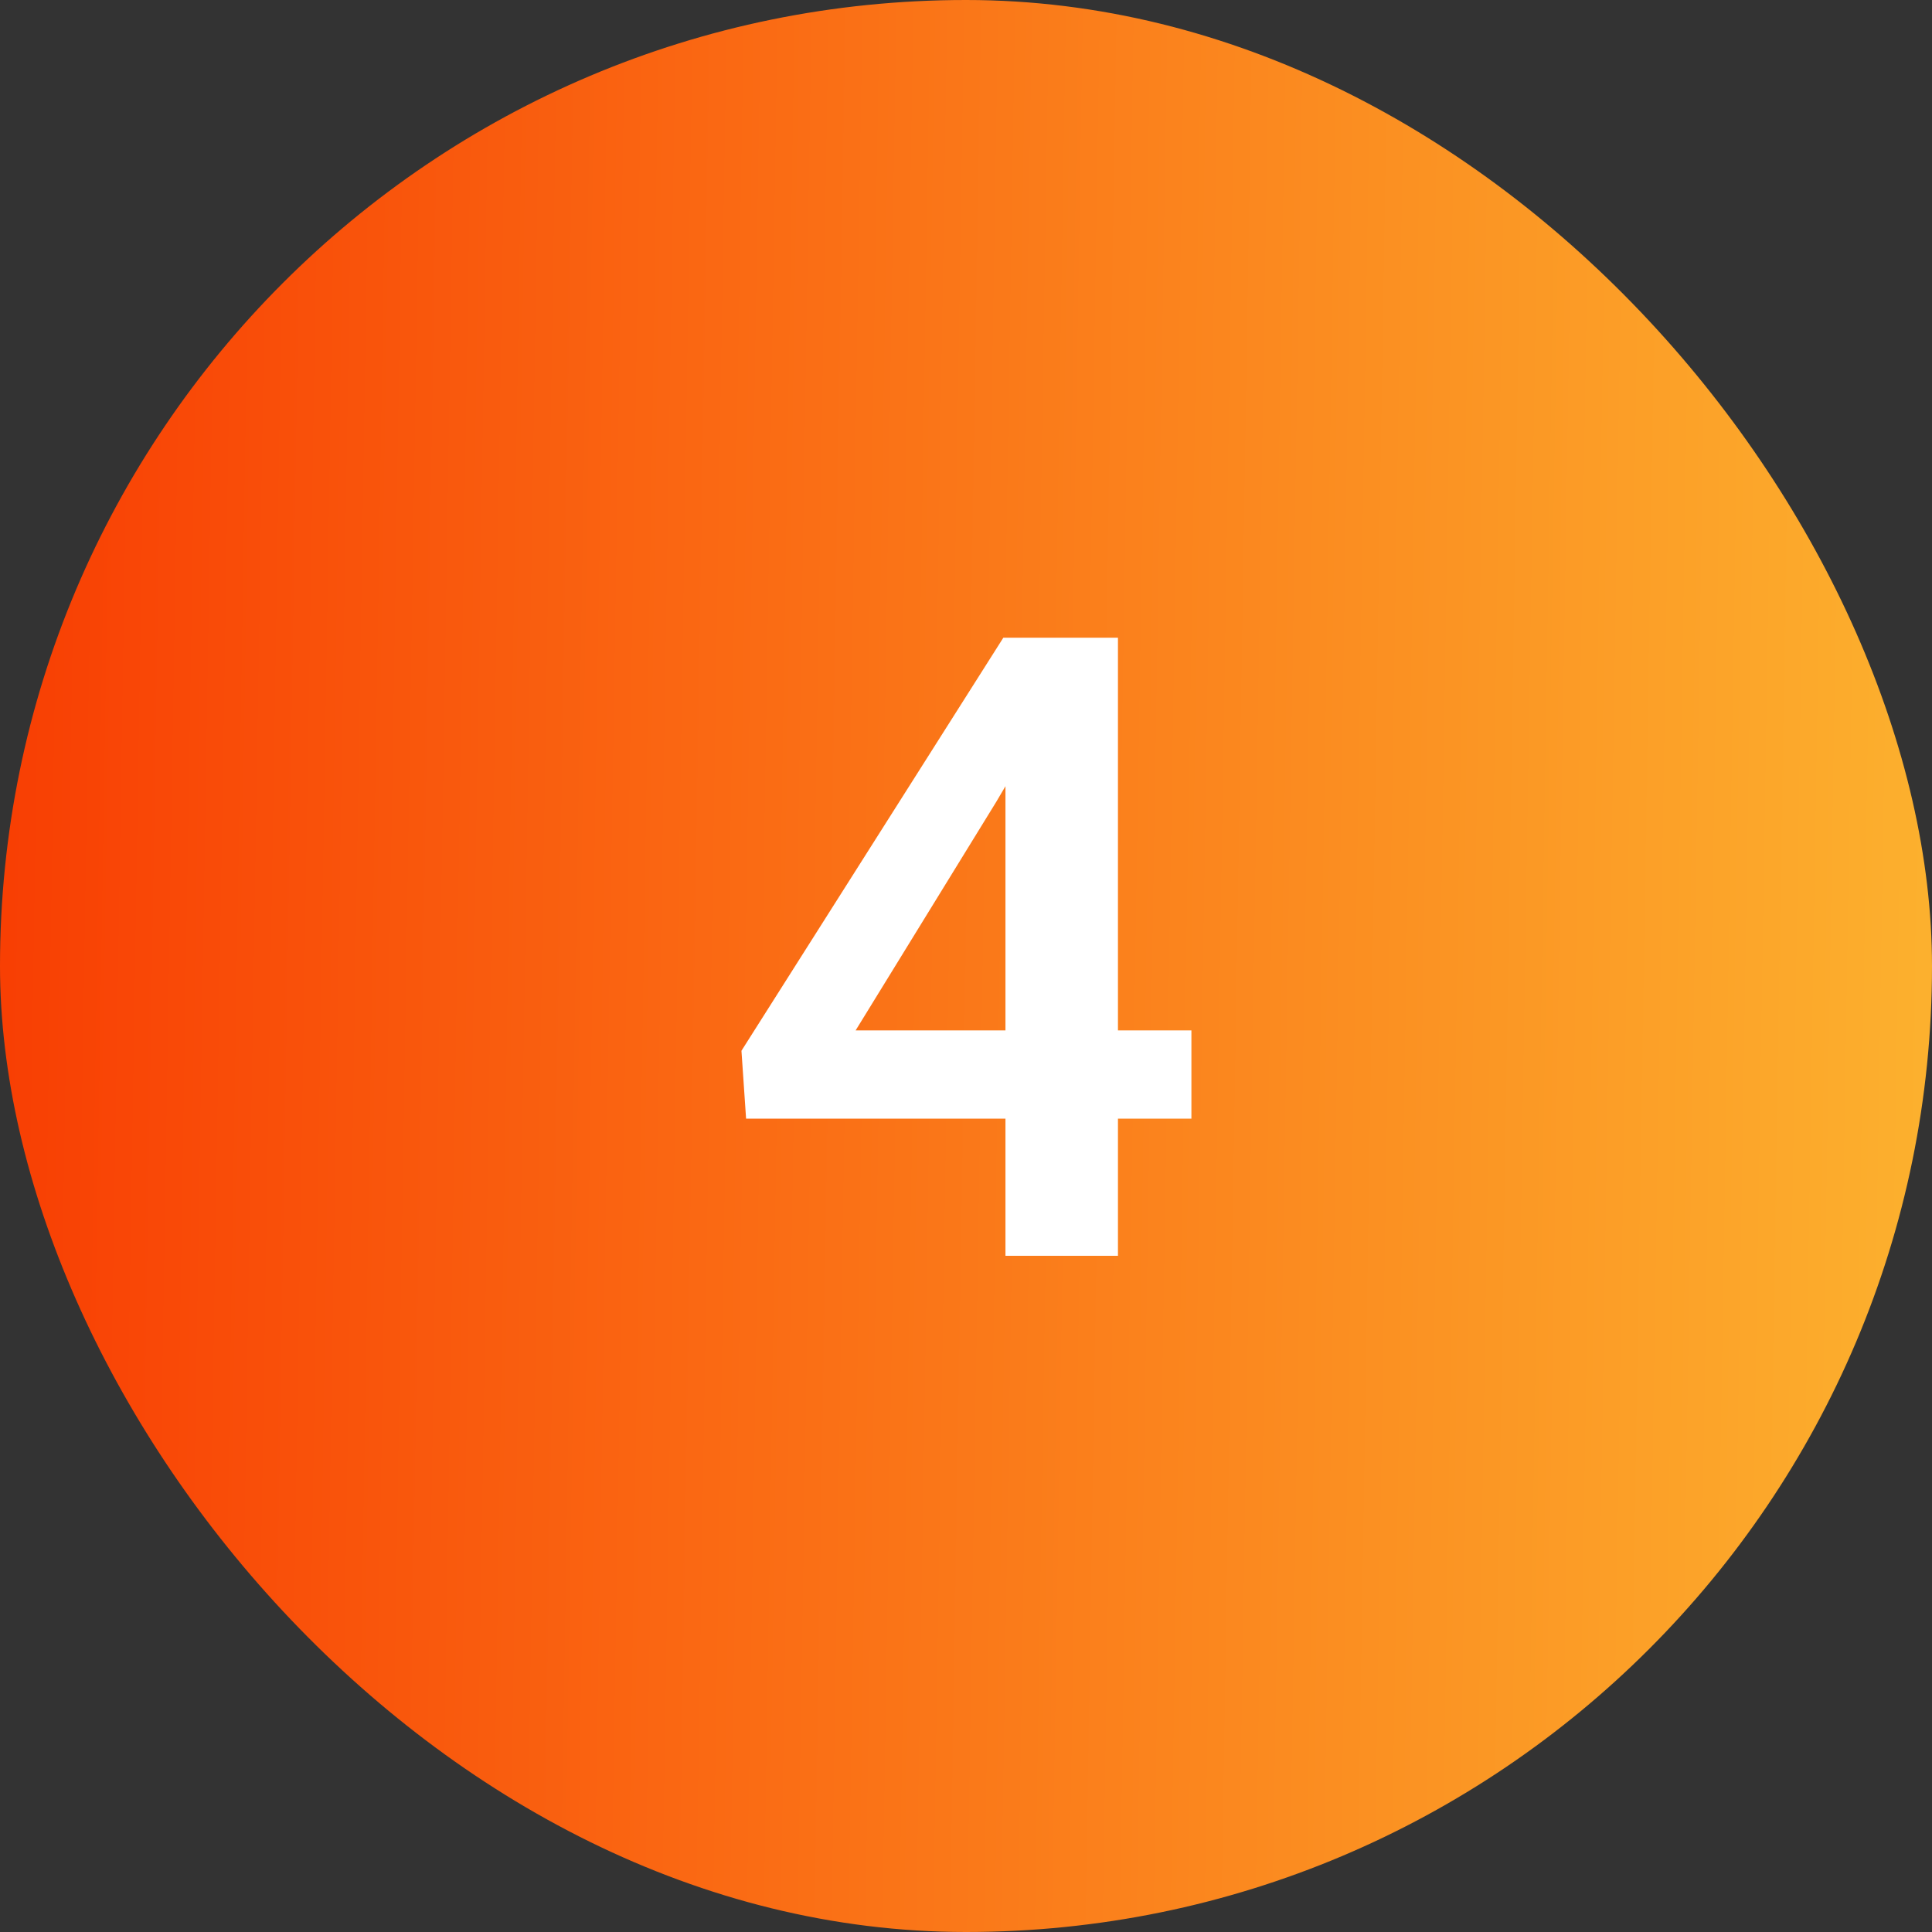
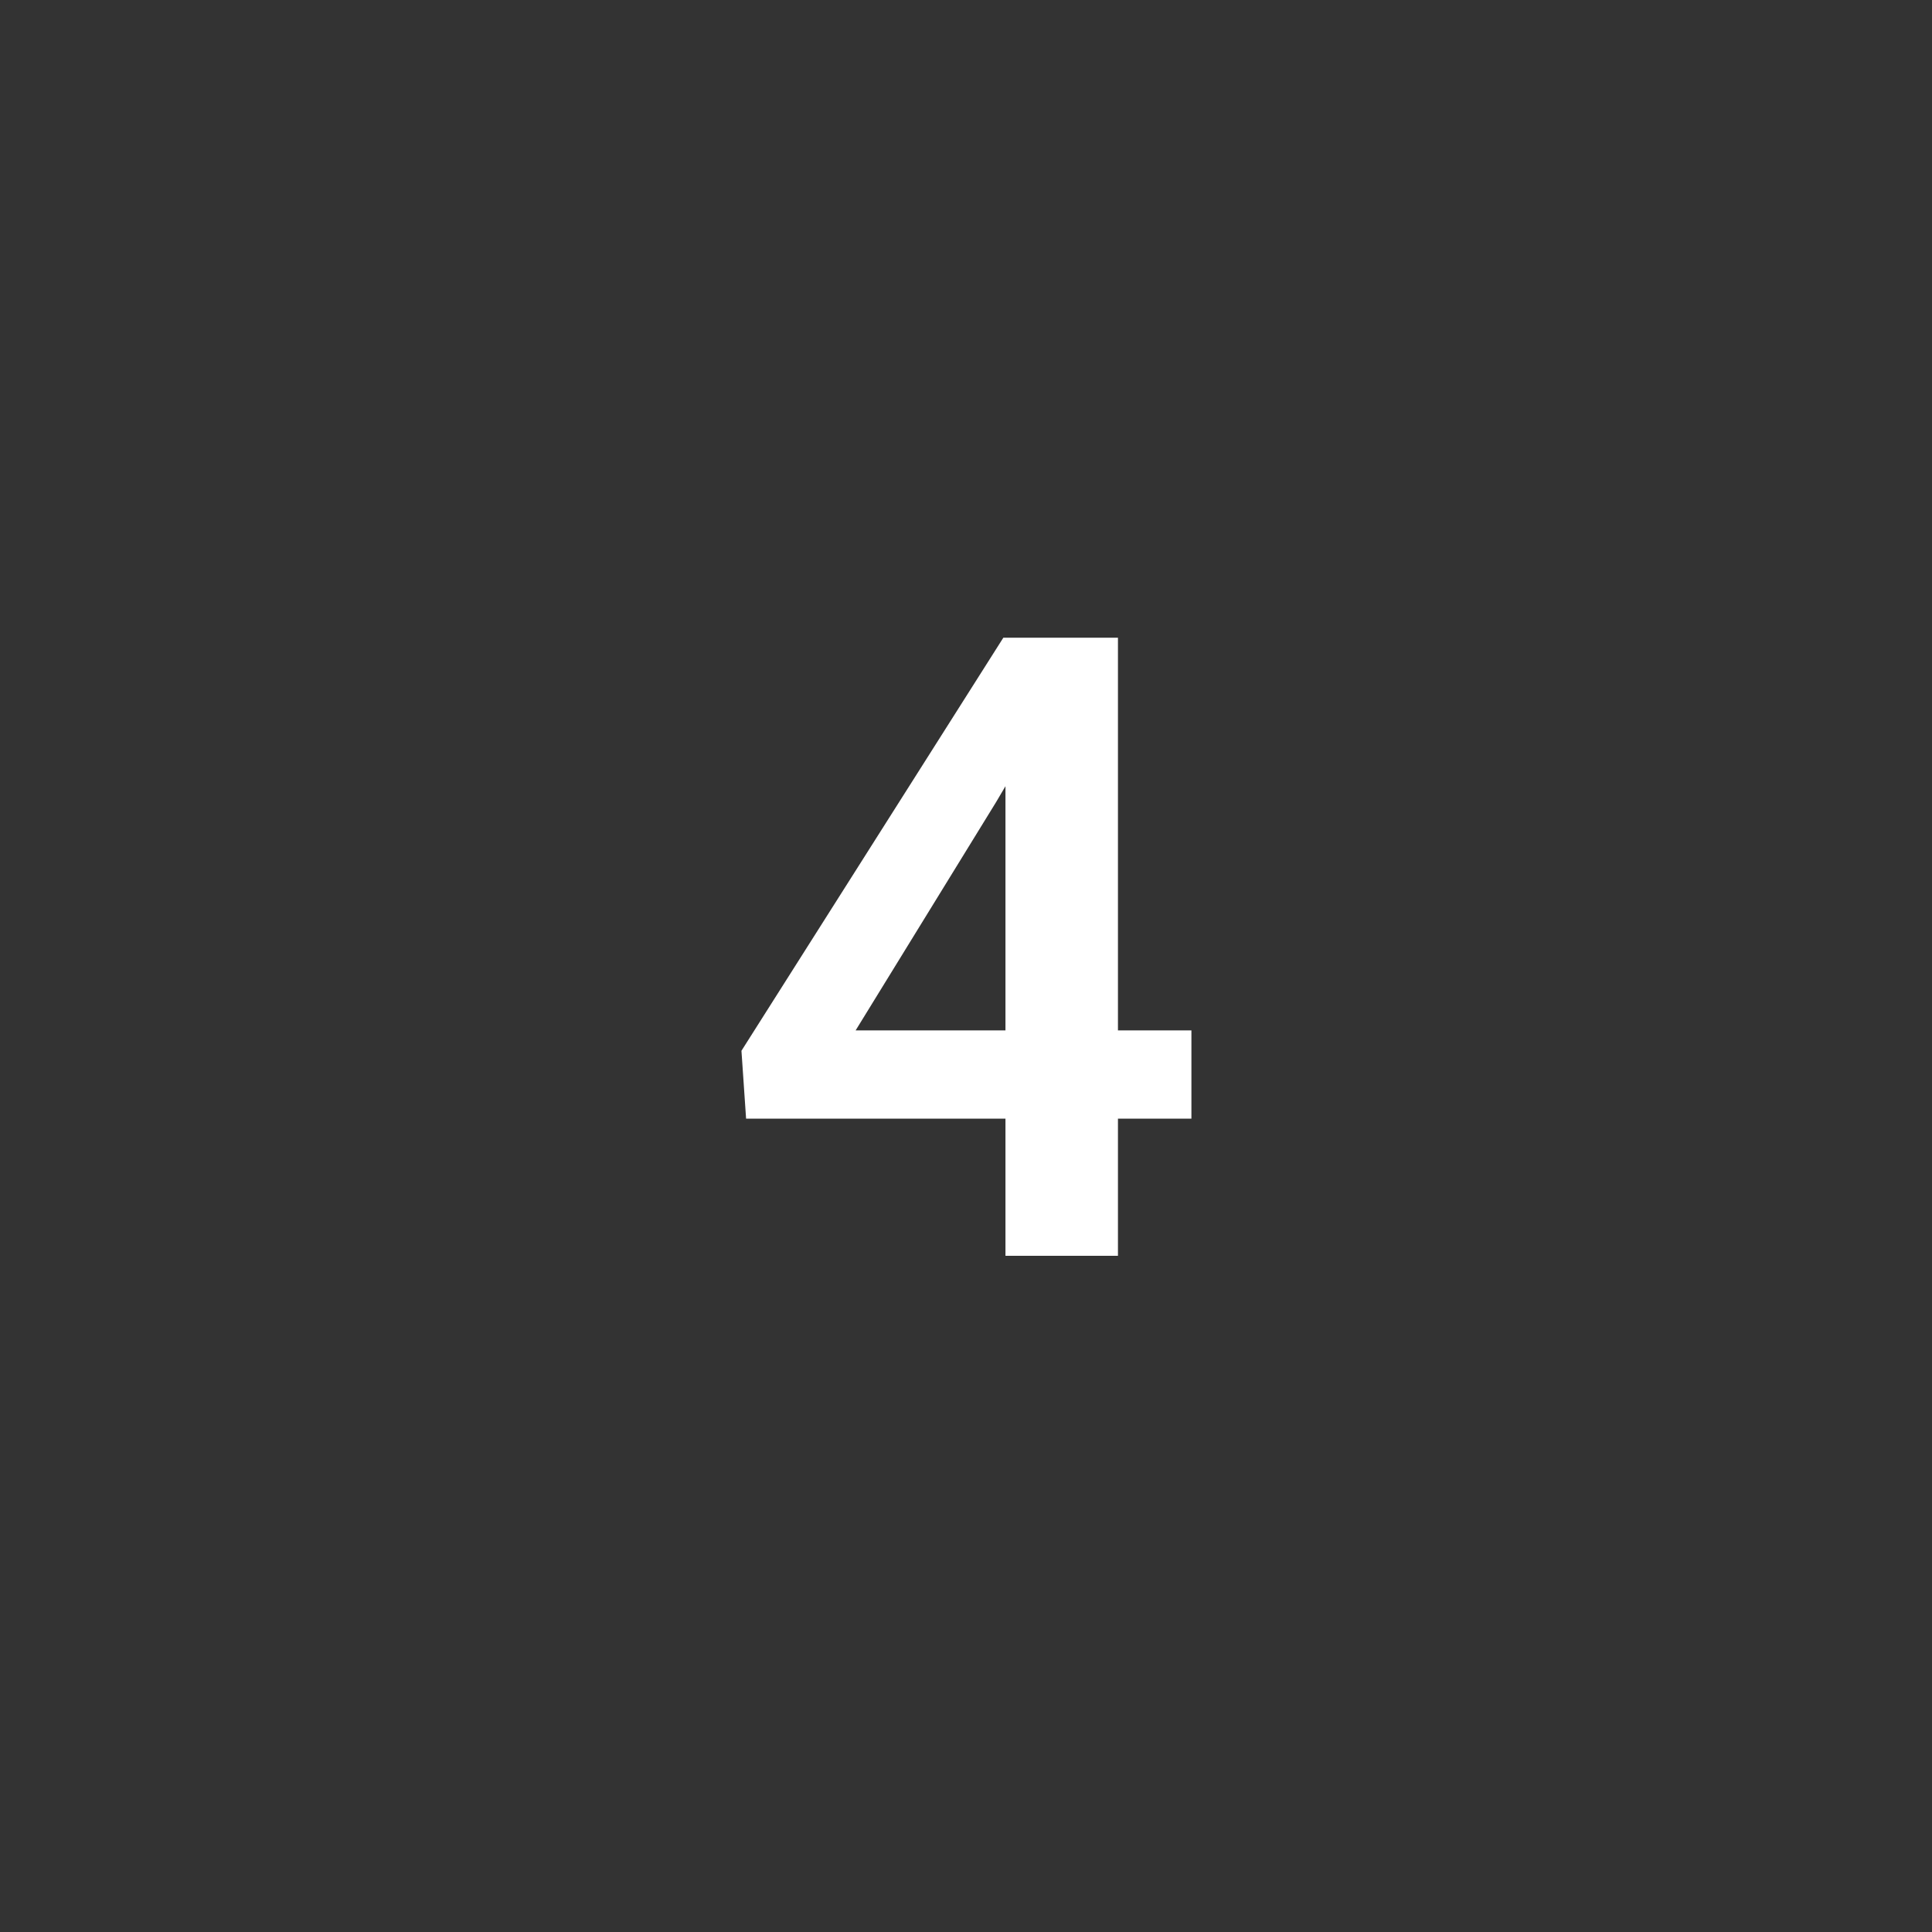
<svg xmlns="http://www.w3.org/2000/svg" width="40" height="40" viewBox="0 0 40 40" fill="none">
  <rect x="0" y="0" width="40" height="40" fill="#333333" stroke="none" />
-   <rect width="40" height="40" rx="20" fill="url(#paint0_linear_912_216)" />
  <path d="M24.667 21.333V23.161H15.447L15.351 21.755L20.773 13.203H22.628L20.624 16.605L17.715 21.333H24.667ZM23.146 13.203V26H20.817V13.203H23.146Z" fill="white" />
  <defs>
    <linearGradient id="paint0_linear_912_216" x1="56.63" y1="44.815" x2="-3.39" y2="43.842" gradientUnits="userSpaceOnUse">
      <stop stop-color="#FEE140" />
      <stop offset="1" stop-color="#F83600" />
    </linearGradient>
  </defs>
</svg>